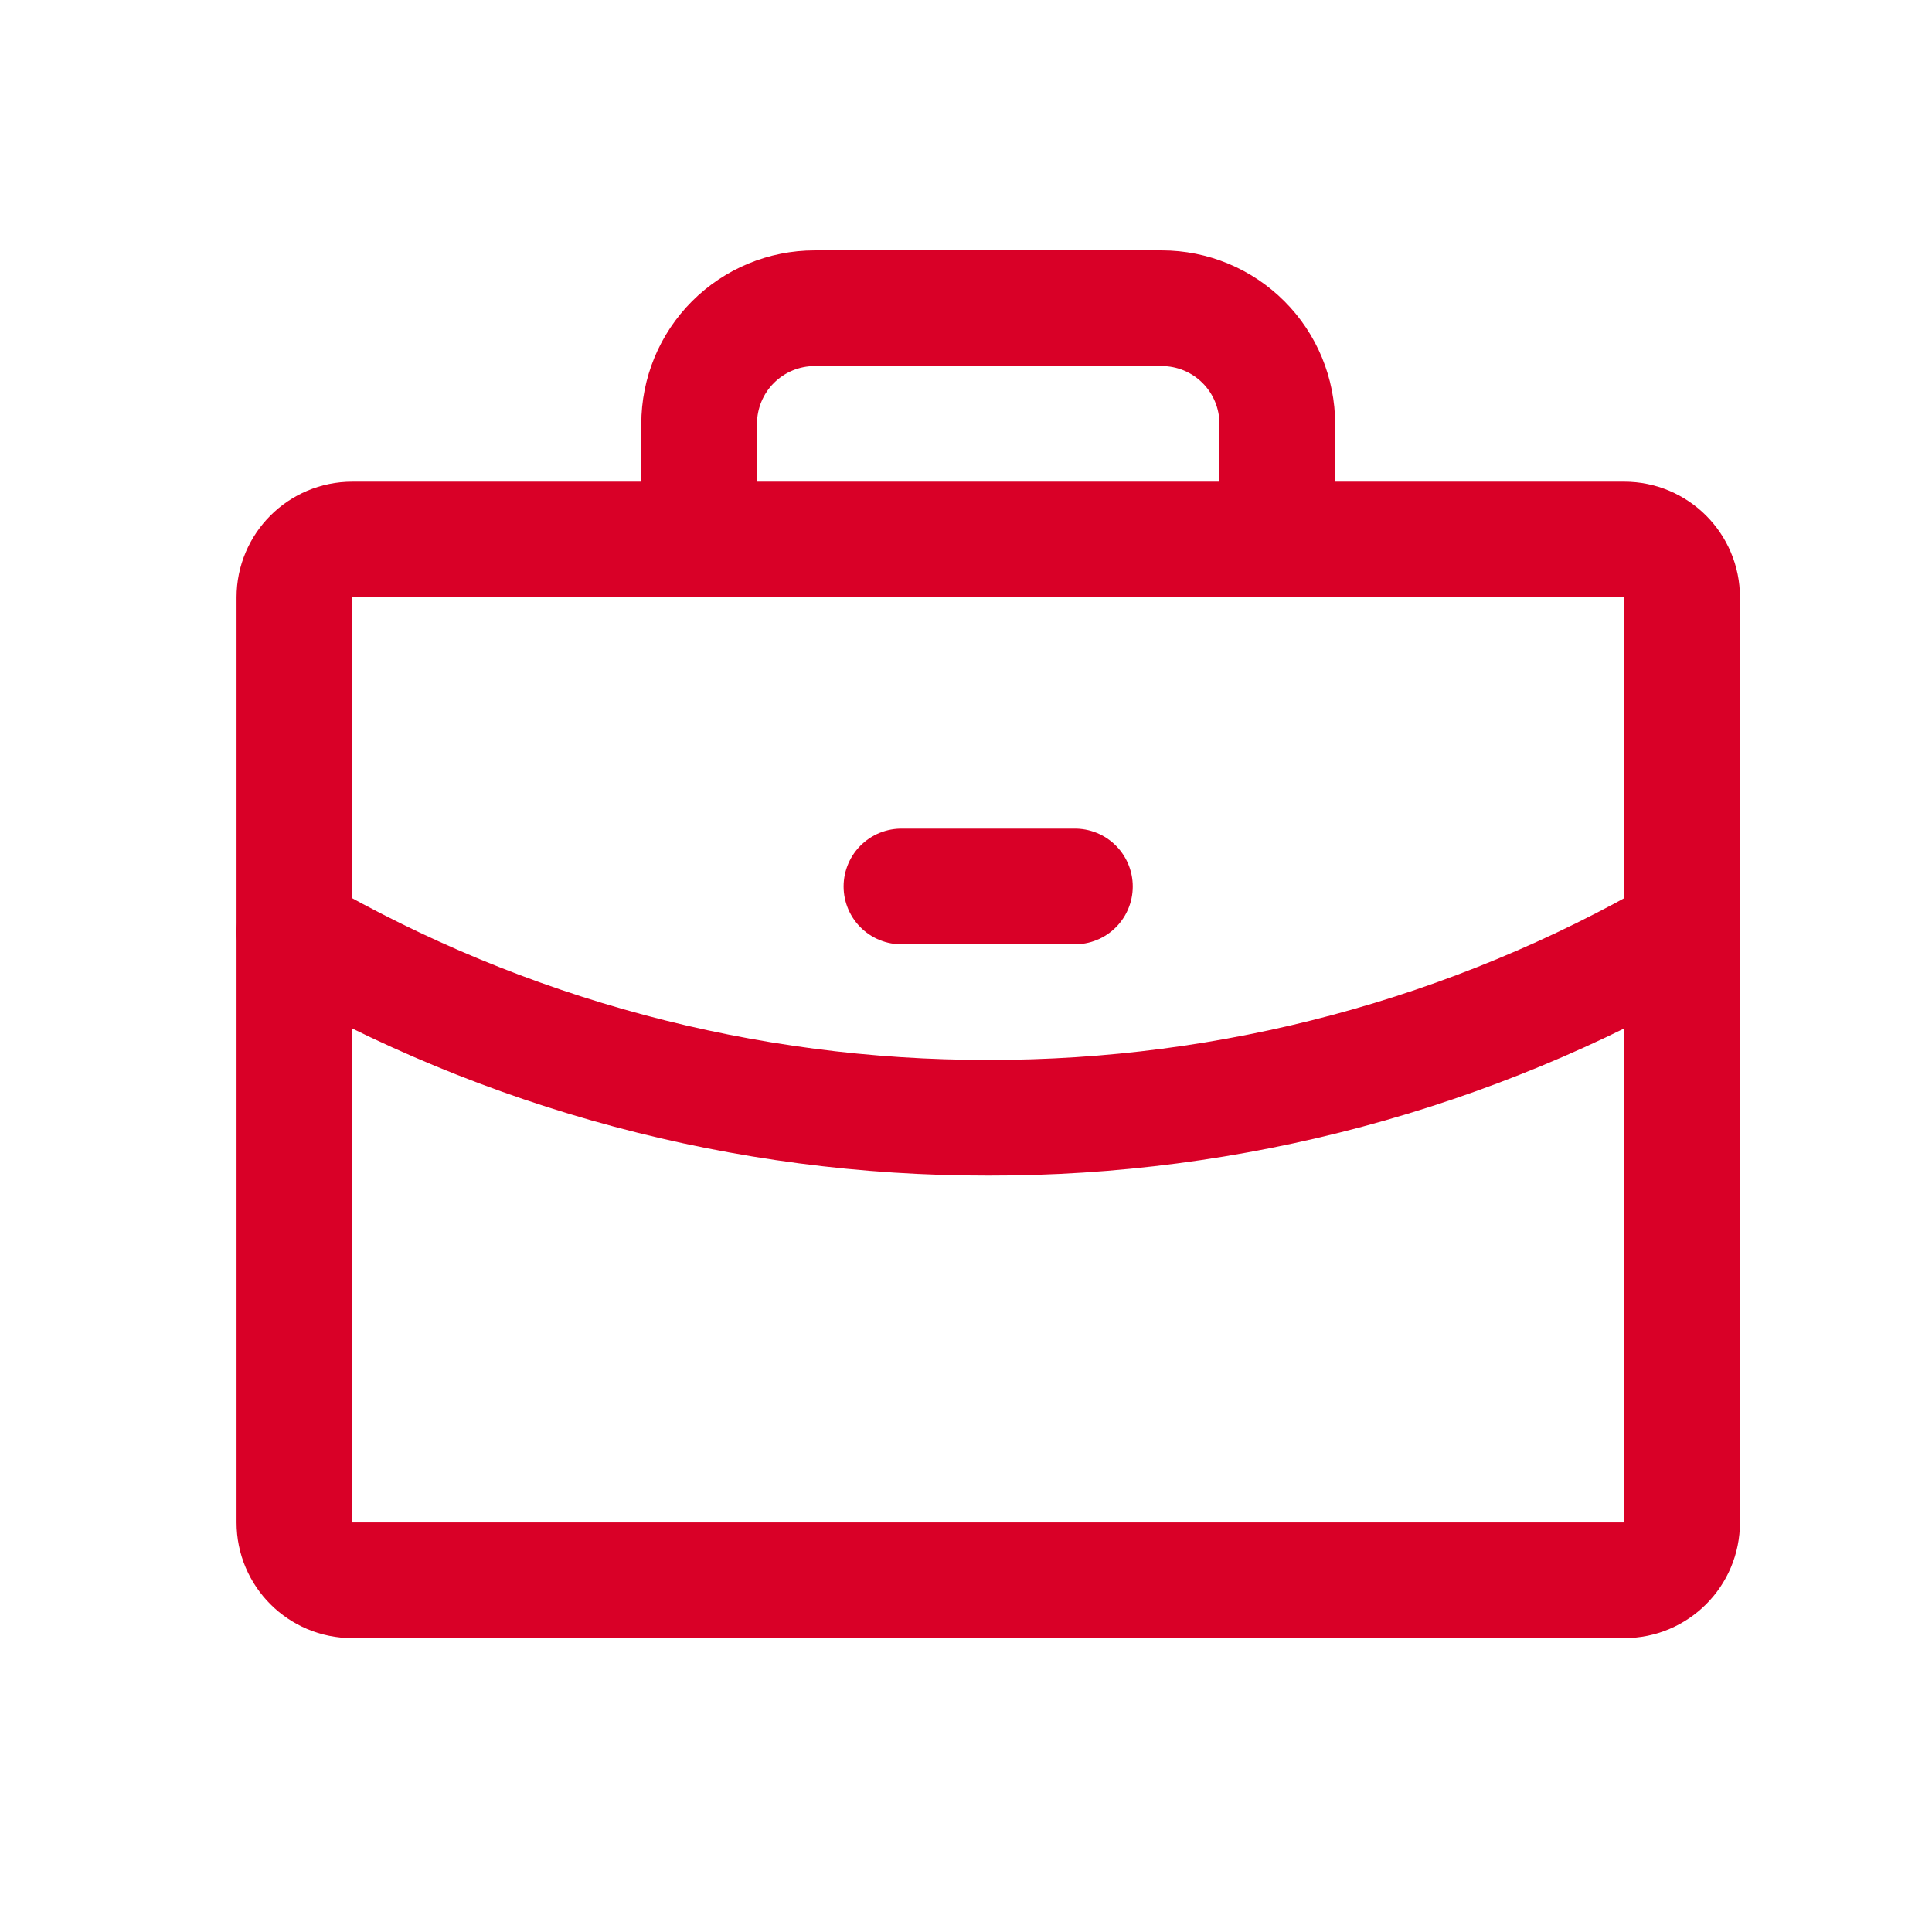
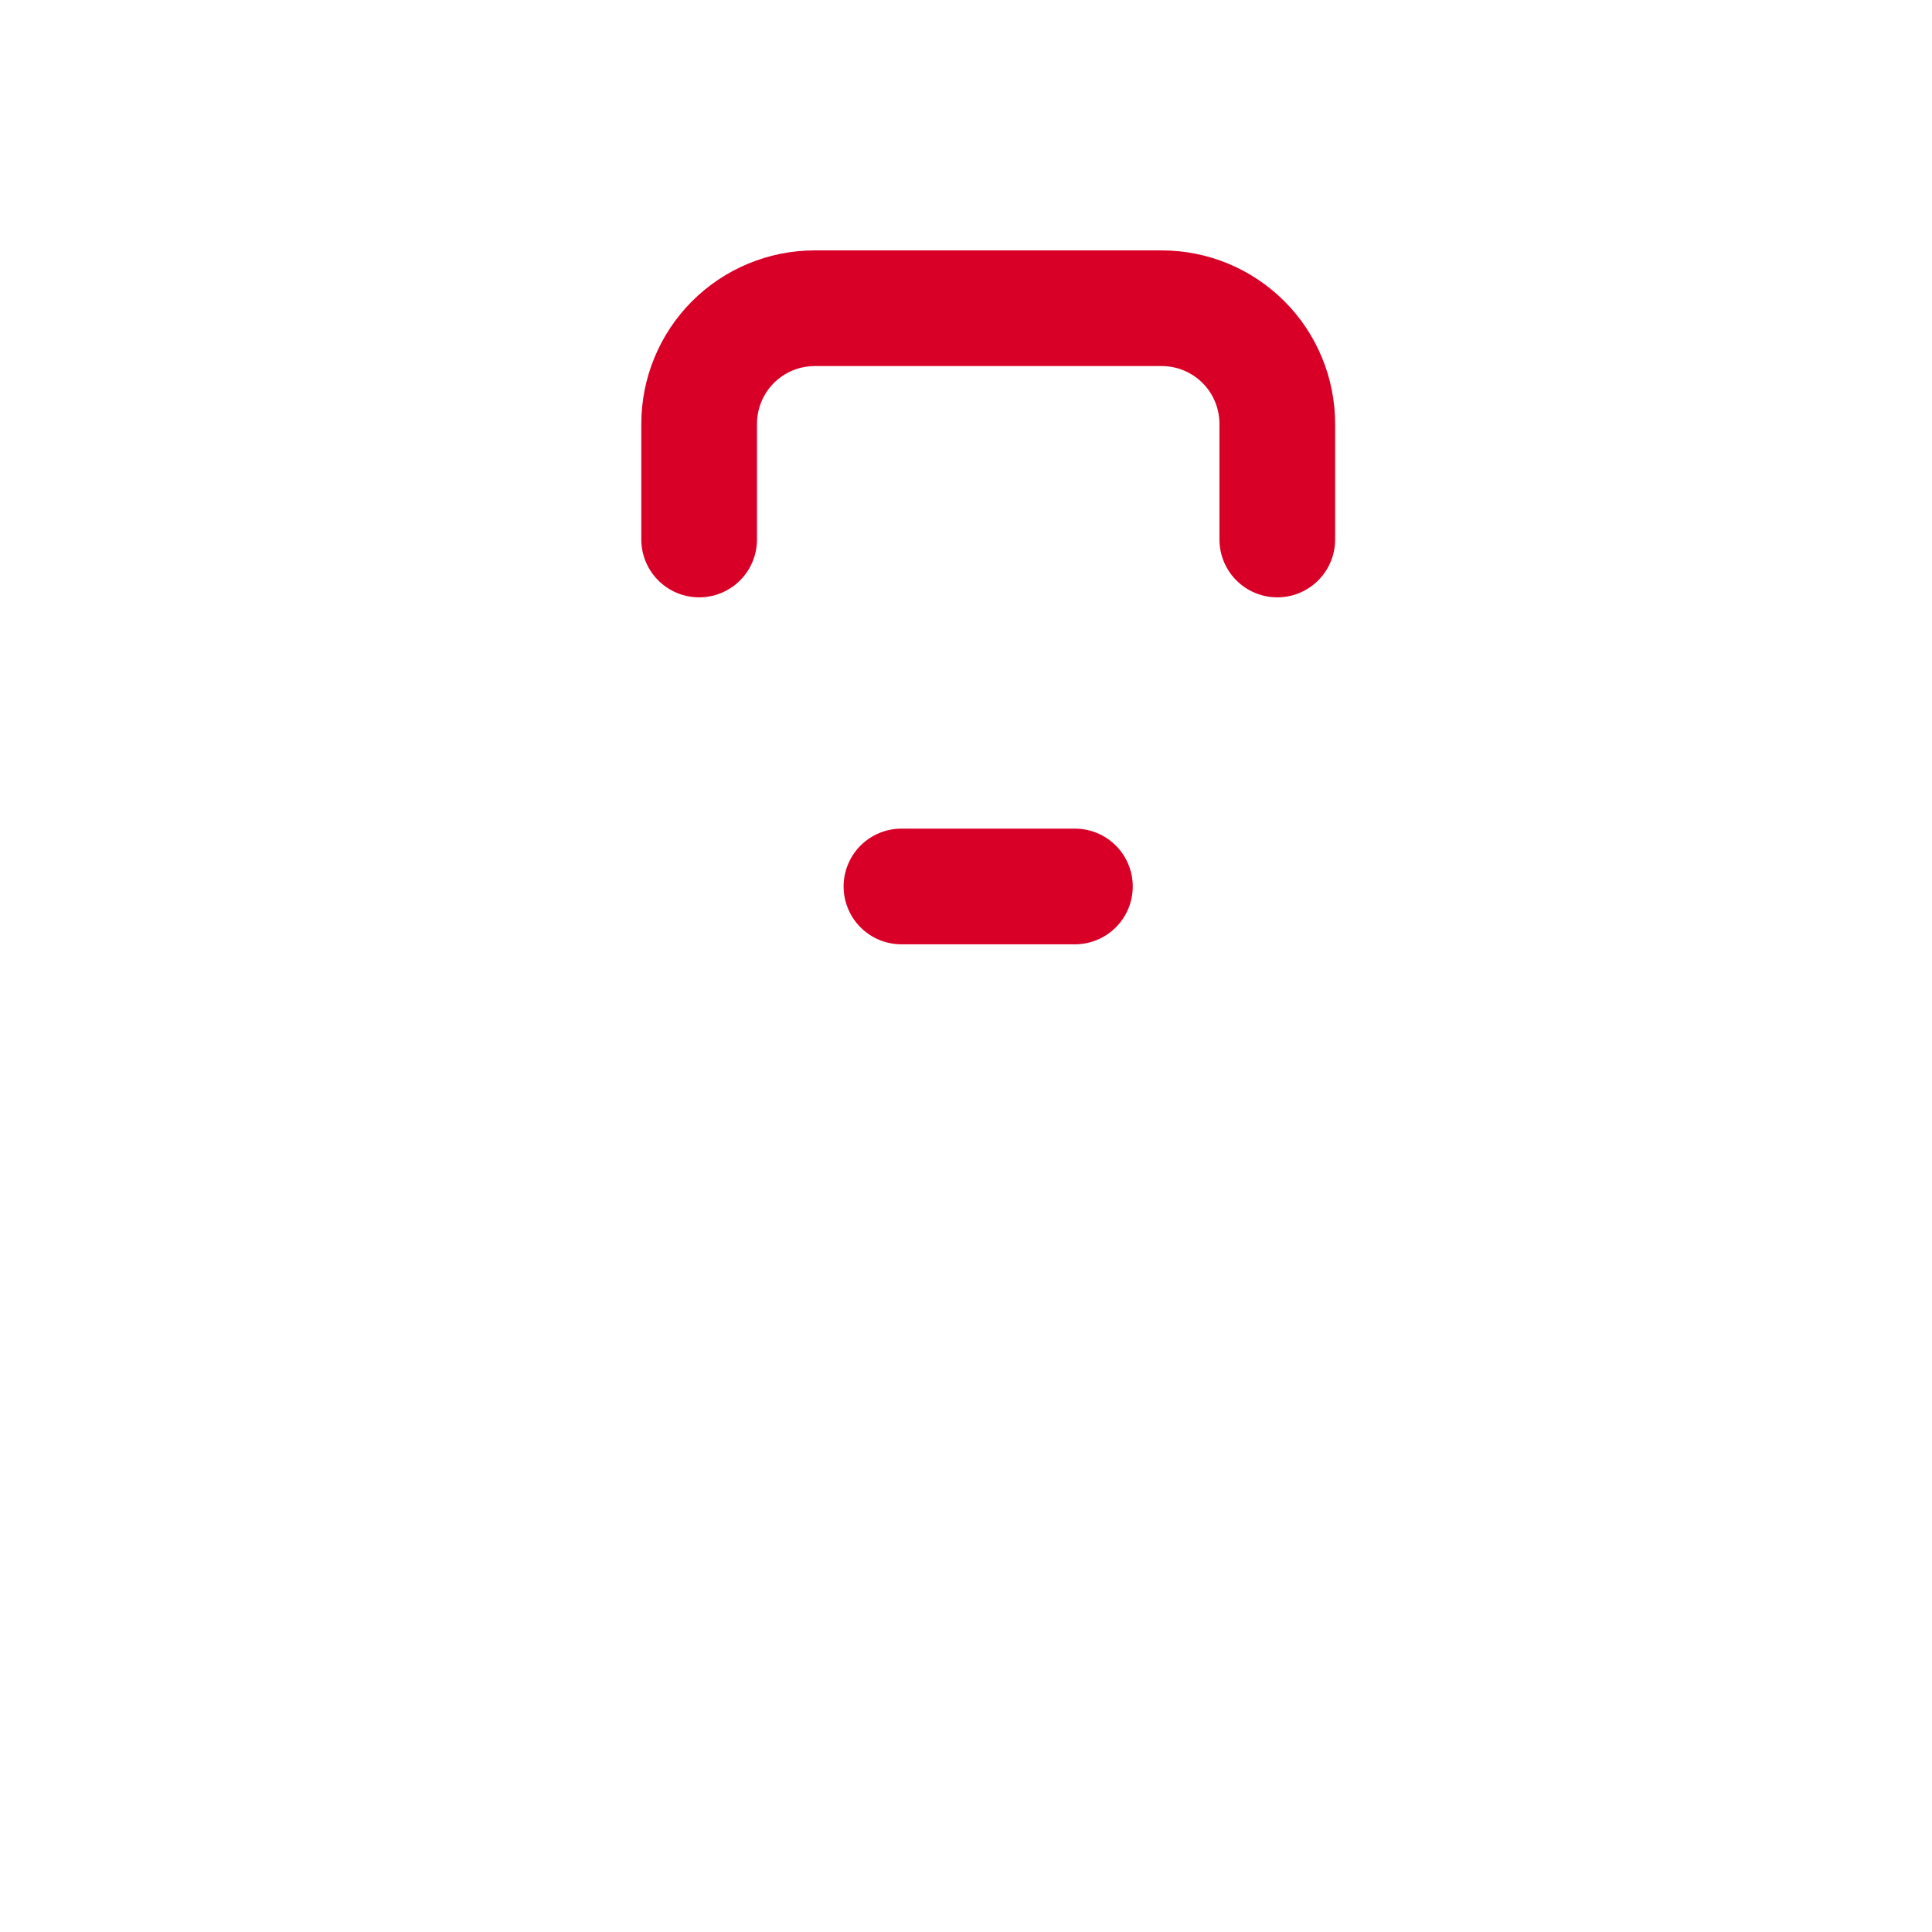
<svg xmlns="http://www.w3.org/2000/svg" width="24" height="24" viewBox="0 0 24 24" fill="none">
  <g clip-path="url(#clip0_1334_3224)">
-     <path d="M20.178 6.702H4.376C3.979 6.702 3.657 7.024 3.657 7.42V18.913C3.657 19.31 3.979 19.631 4.376 19.631H20.178C20.574 19.631 20.896 19.31 20.896 18.913V7.42C20.896 7.024 20.574 6.702 20.178 6.702Z" stroke="#D90027" stroke-width="1.437" stroke-linecap="round" stroke-linejoin="round" />
    <path d="M15.867 6.702V5.266C15.867 4.885 15.716 4.519 15.447 4.25C15.177 3.98 14.812 3.829 14.431 3.829H10.121C9.74 3.829 9.375 3.98 9.105 4.25C8.836 4.519 8.685 4.885 8.685 5.266V6.702" stroke="#D90027" stroke-width="1.437" stroke-linecap="round" stroke-linejoin="round" />
-     <path d="M20.896 11.578C18.276 13.094 15.303 13.89 12.276 13.885C9.25 13.889 6.277 13.094 3.657 11.579" stroke="#D90027" stroke-width="1.437" stroke-linecap="round" stroke-linejoin="round" />
    <path d="M11.198 11.012H13.353" stroke="#D90027" stroke-width="1.437" stroke-linecap="round" stroke-linejoin="round" />
  </g>
  <defs>
    <clipPath id="clip0_1334_3224">
      <rect width="22.985" height="22.985" fill="white" transform="translate(0.783 0.237)" />
    </clipPath>
  </defs>
</svg>